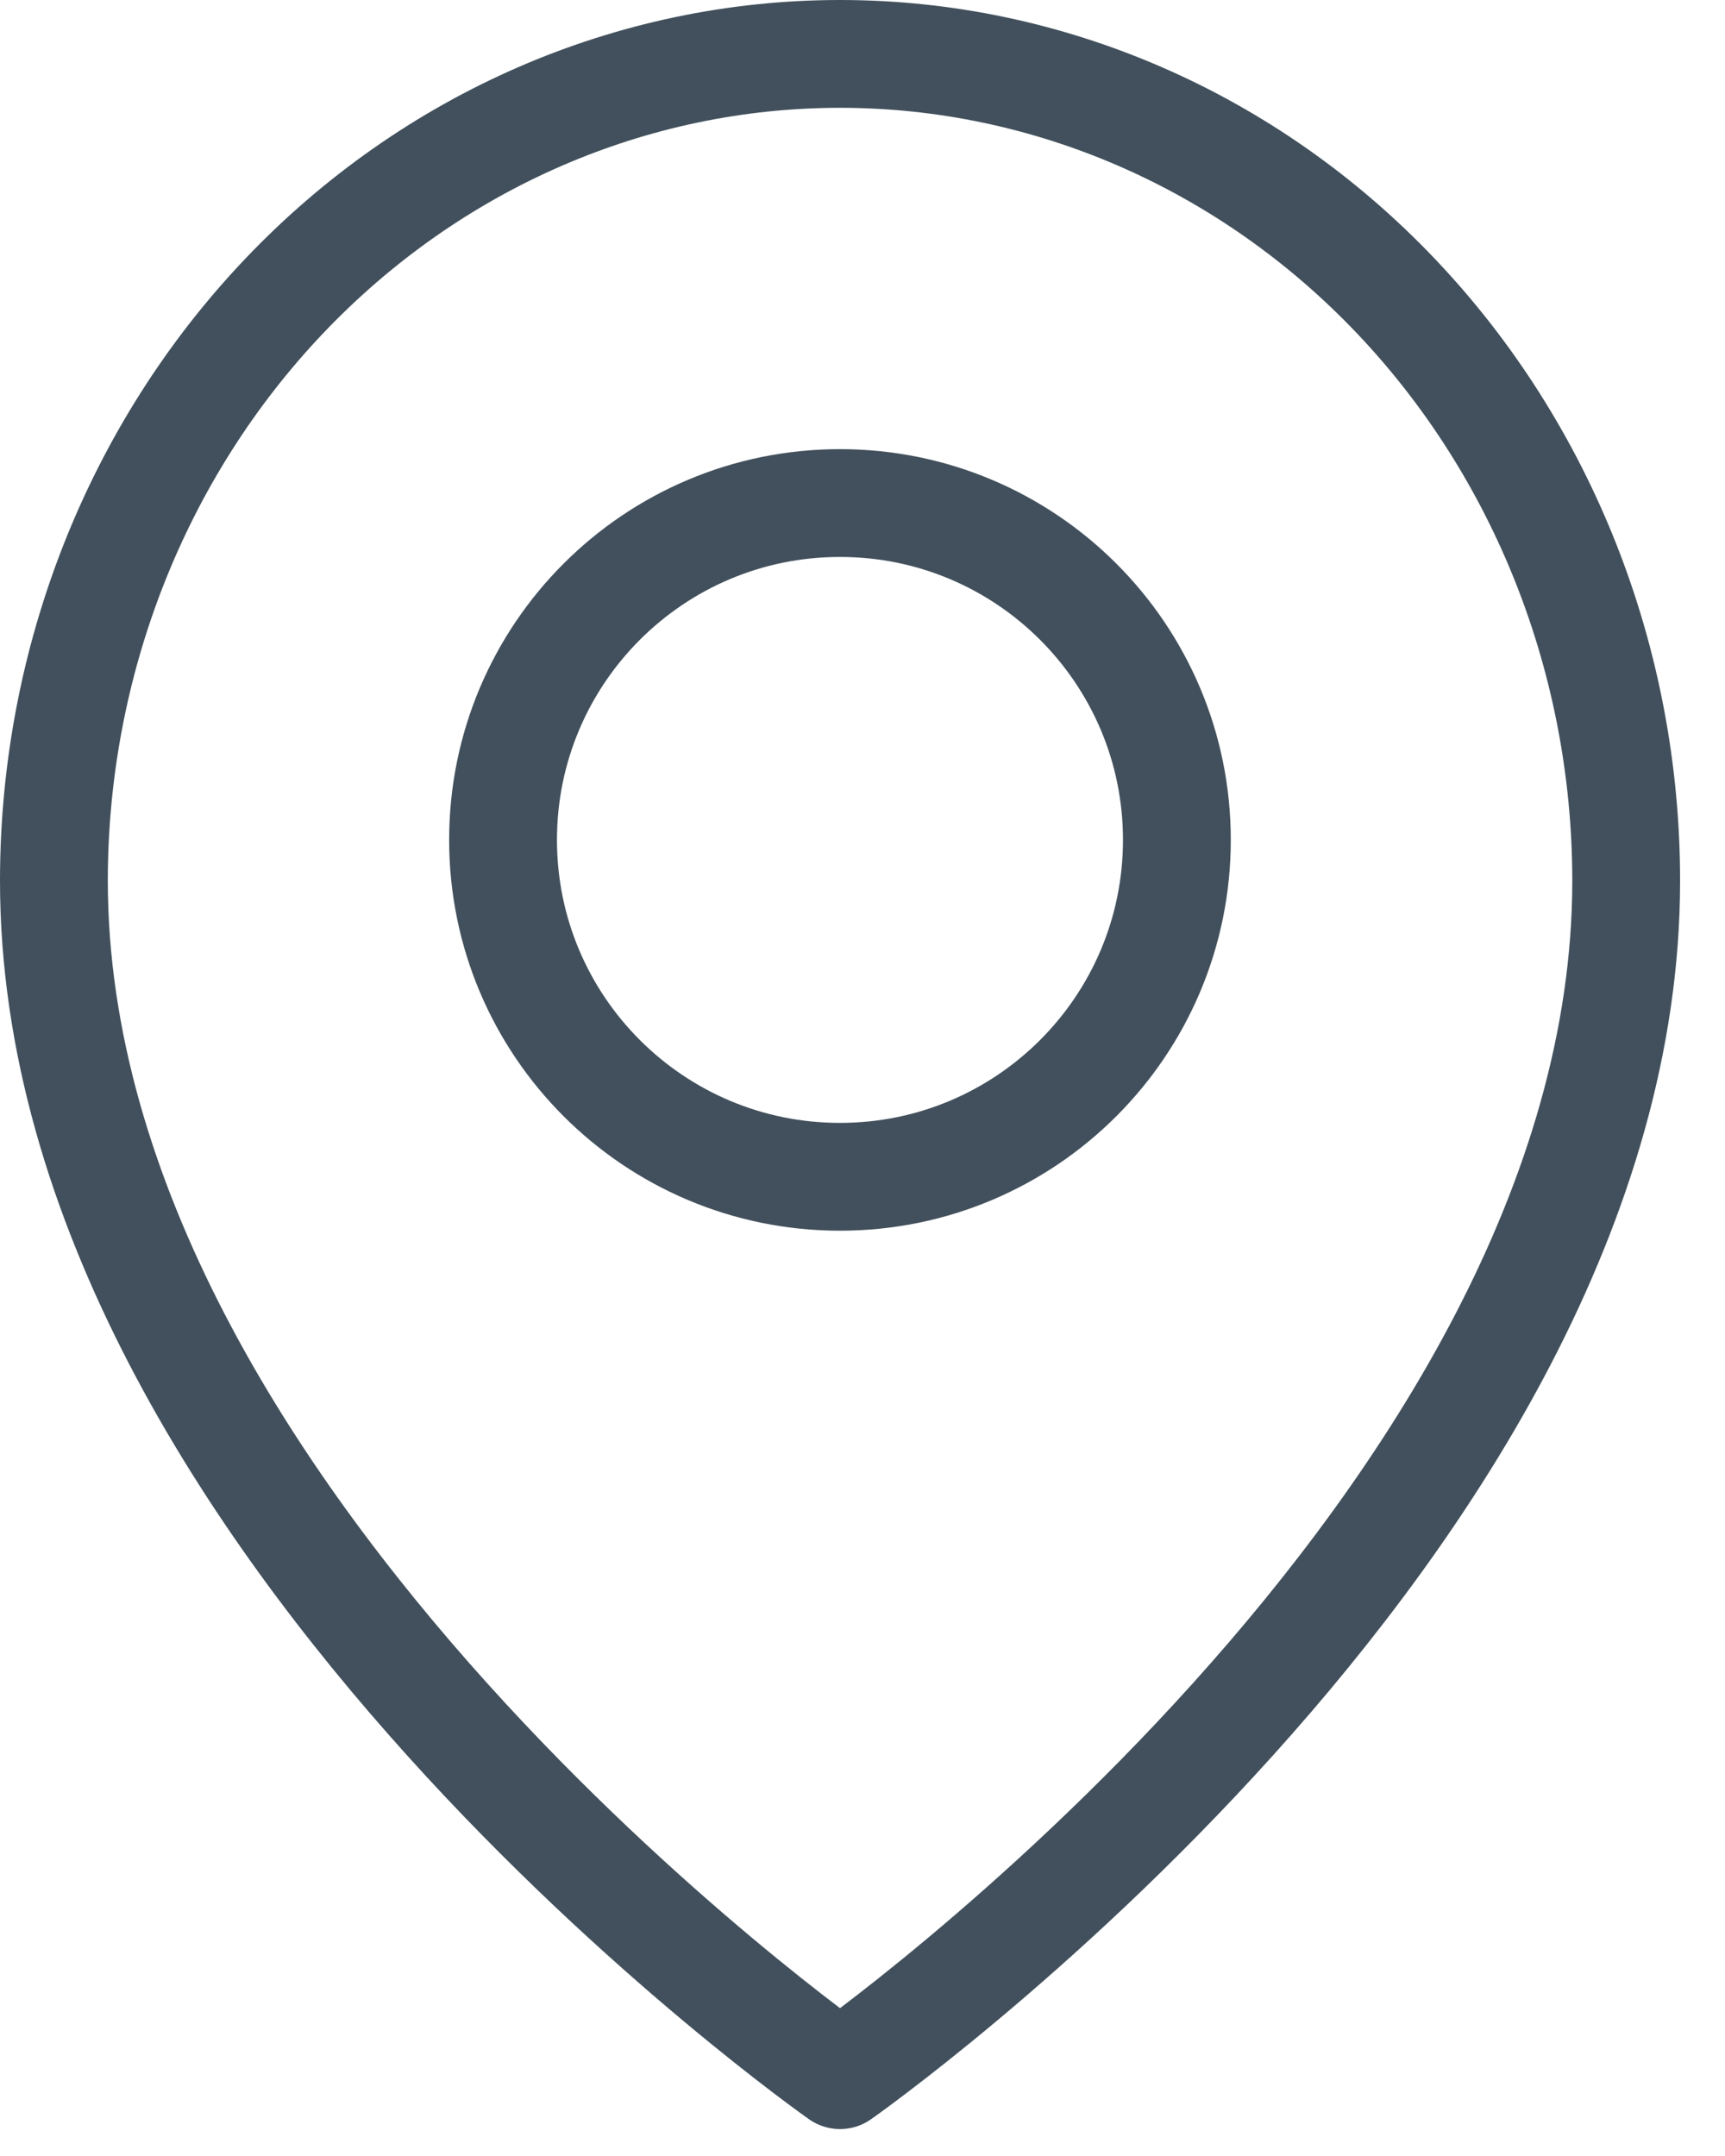
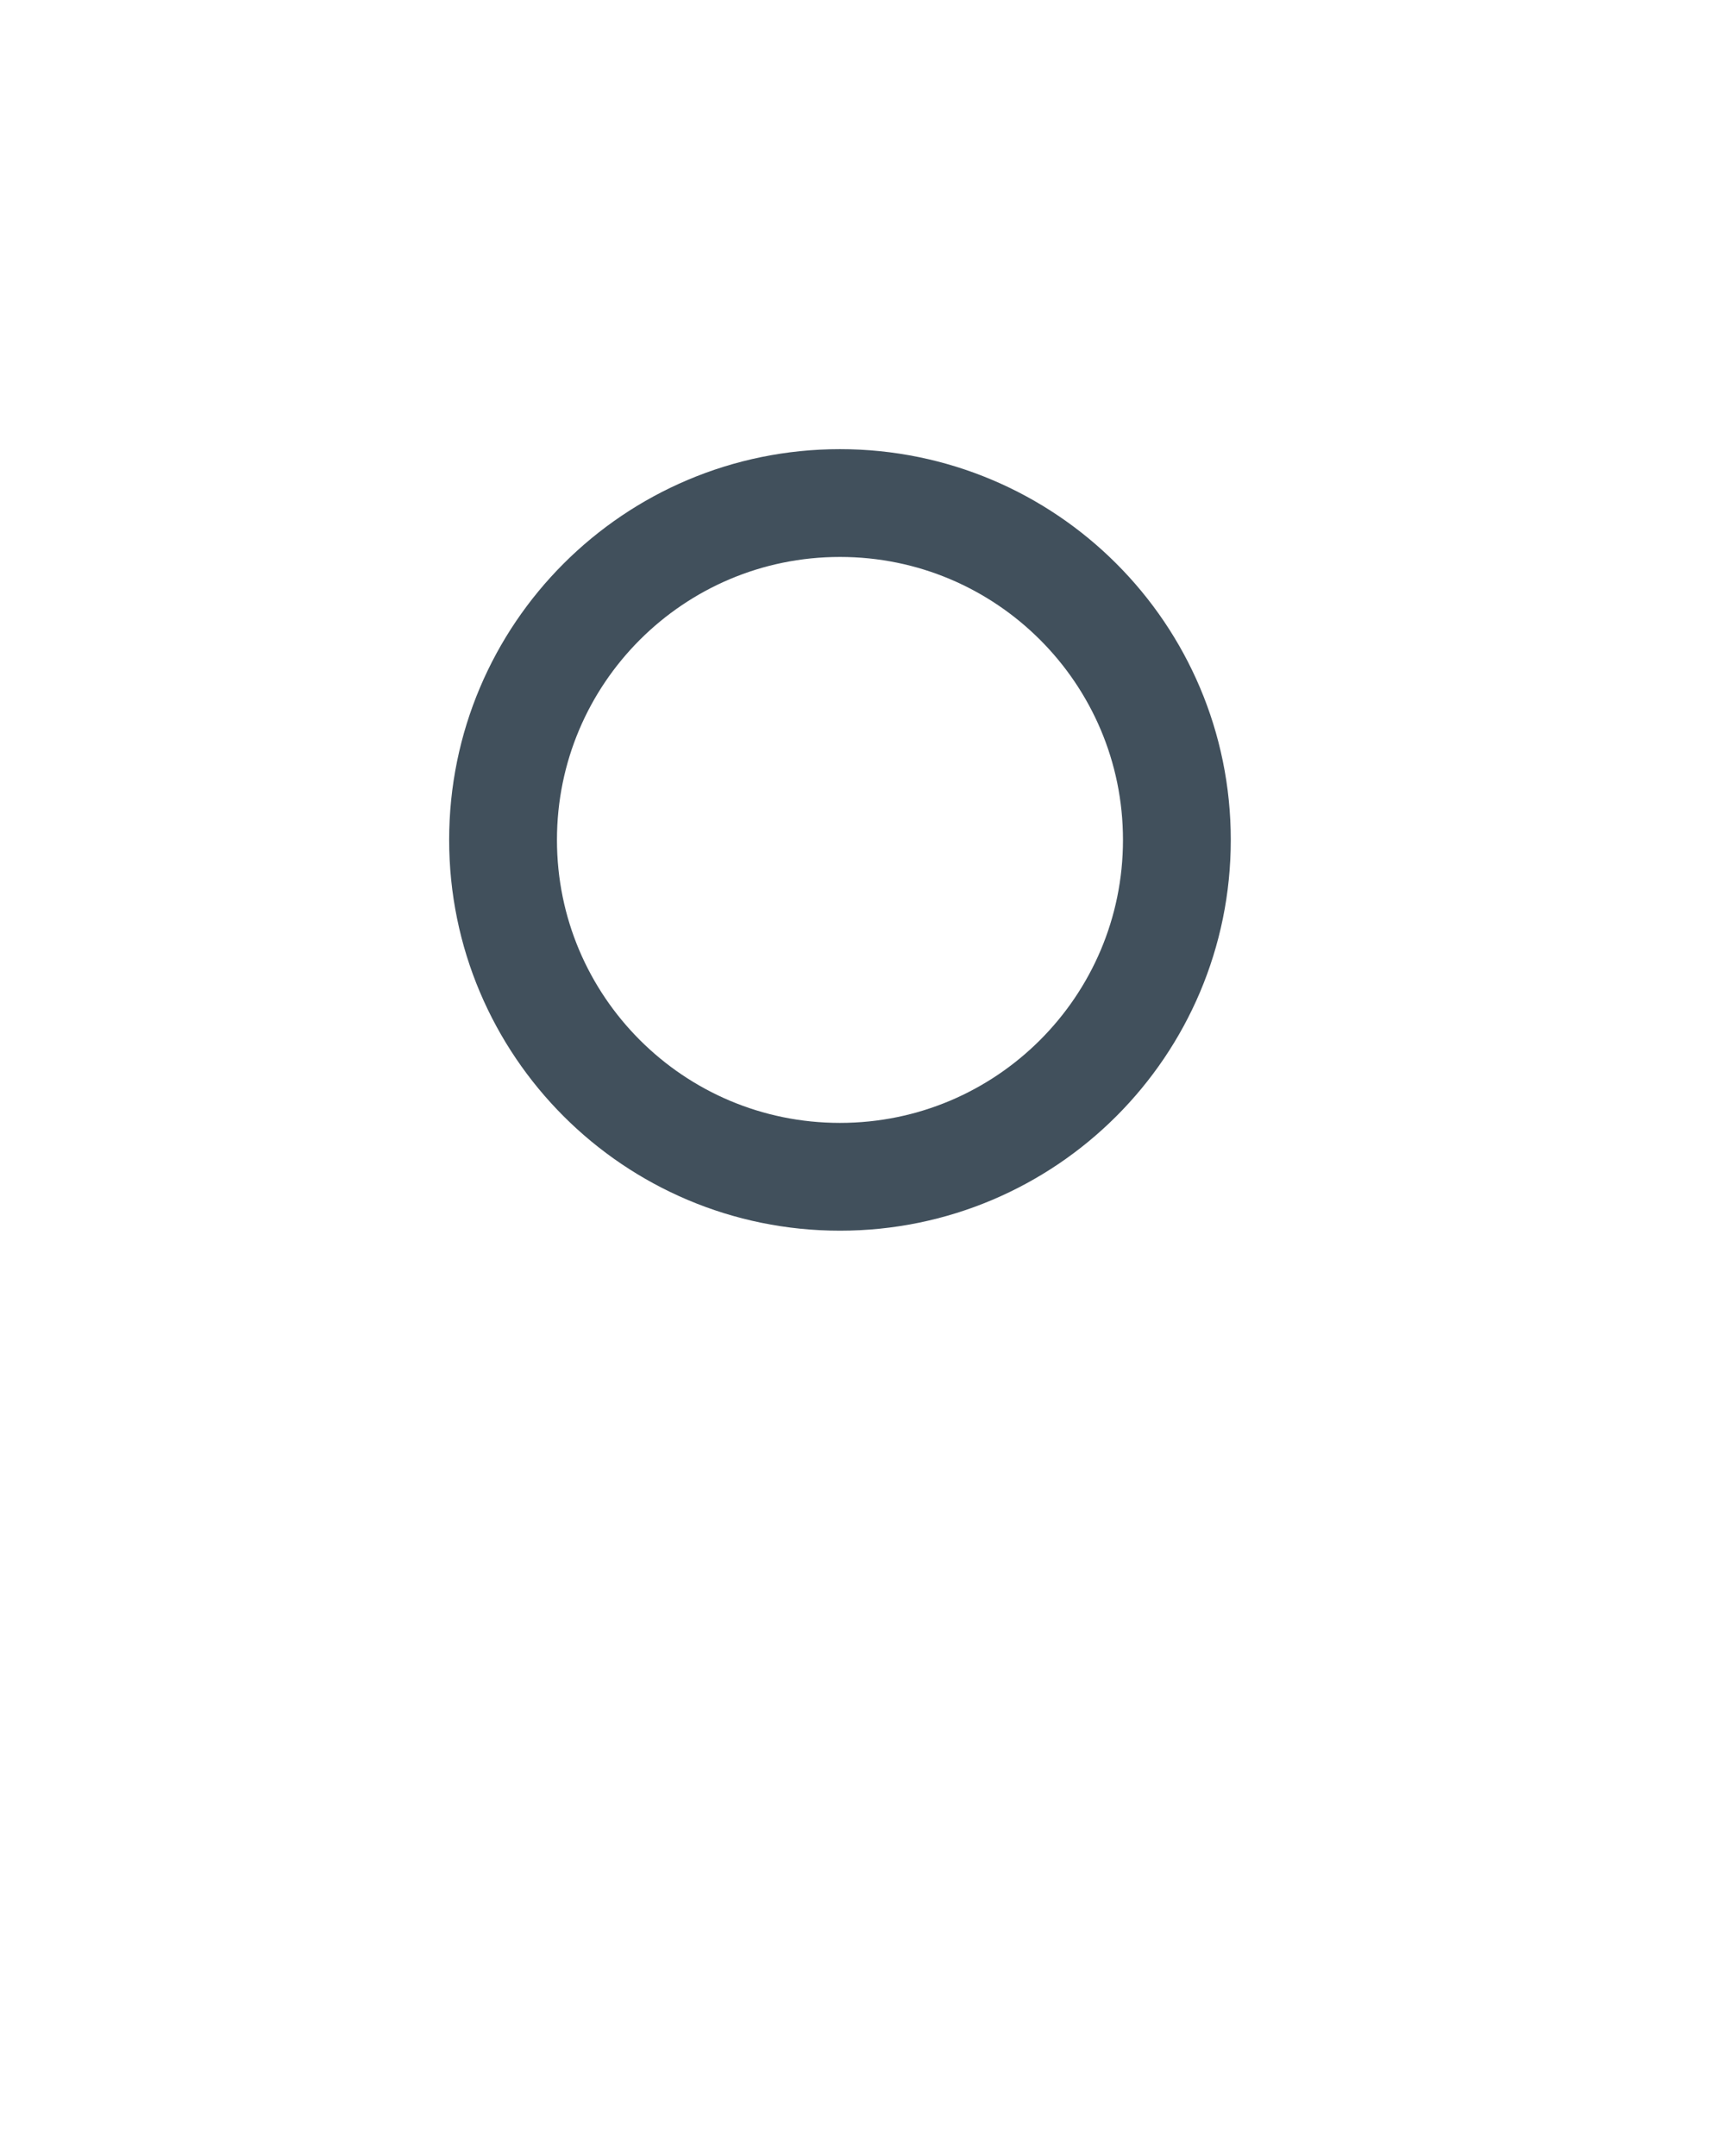
<svg xmlns="http://www.w3.org/2000/svg" width="32" height="40" viewBox="0 0 32 40" fill="none">
-   <path d="M30.167 16.341C30.167 28.273 15.583 38.5 15.583 38.5C15.583 38.5 1 28.273 1 16.341C1 12.272 2.536 8.37 5.271 5.493C8.006 2.616 11.716 1 15.583 1C19.451 1 23.16 2.616 25.895 5.493C28.63 8.37 30.167 12.272 30.167 16.341Z" stroke="#41505C" stroke-width="2" stroke-linecap="round" stroke-linejoin="round" />
  <path d="M15.582 21.833C19.034 21.833 21.832 19.035 21.832 15.583C21.832 12.131 19.034 9.333 15.582 9.333C12.13 9.333 9.332 12.131 9.332 15.583C9.332 19.035 12.13 21.833 15.582 21.833Z" stroke="#41505C" stroke-width="2" stroke-linecap="round" stroke-linejoin="round" />
</svg>